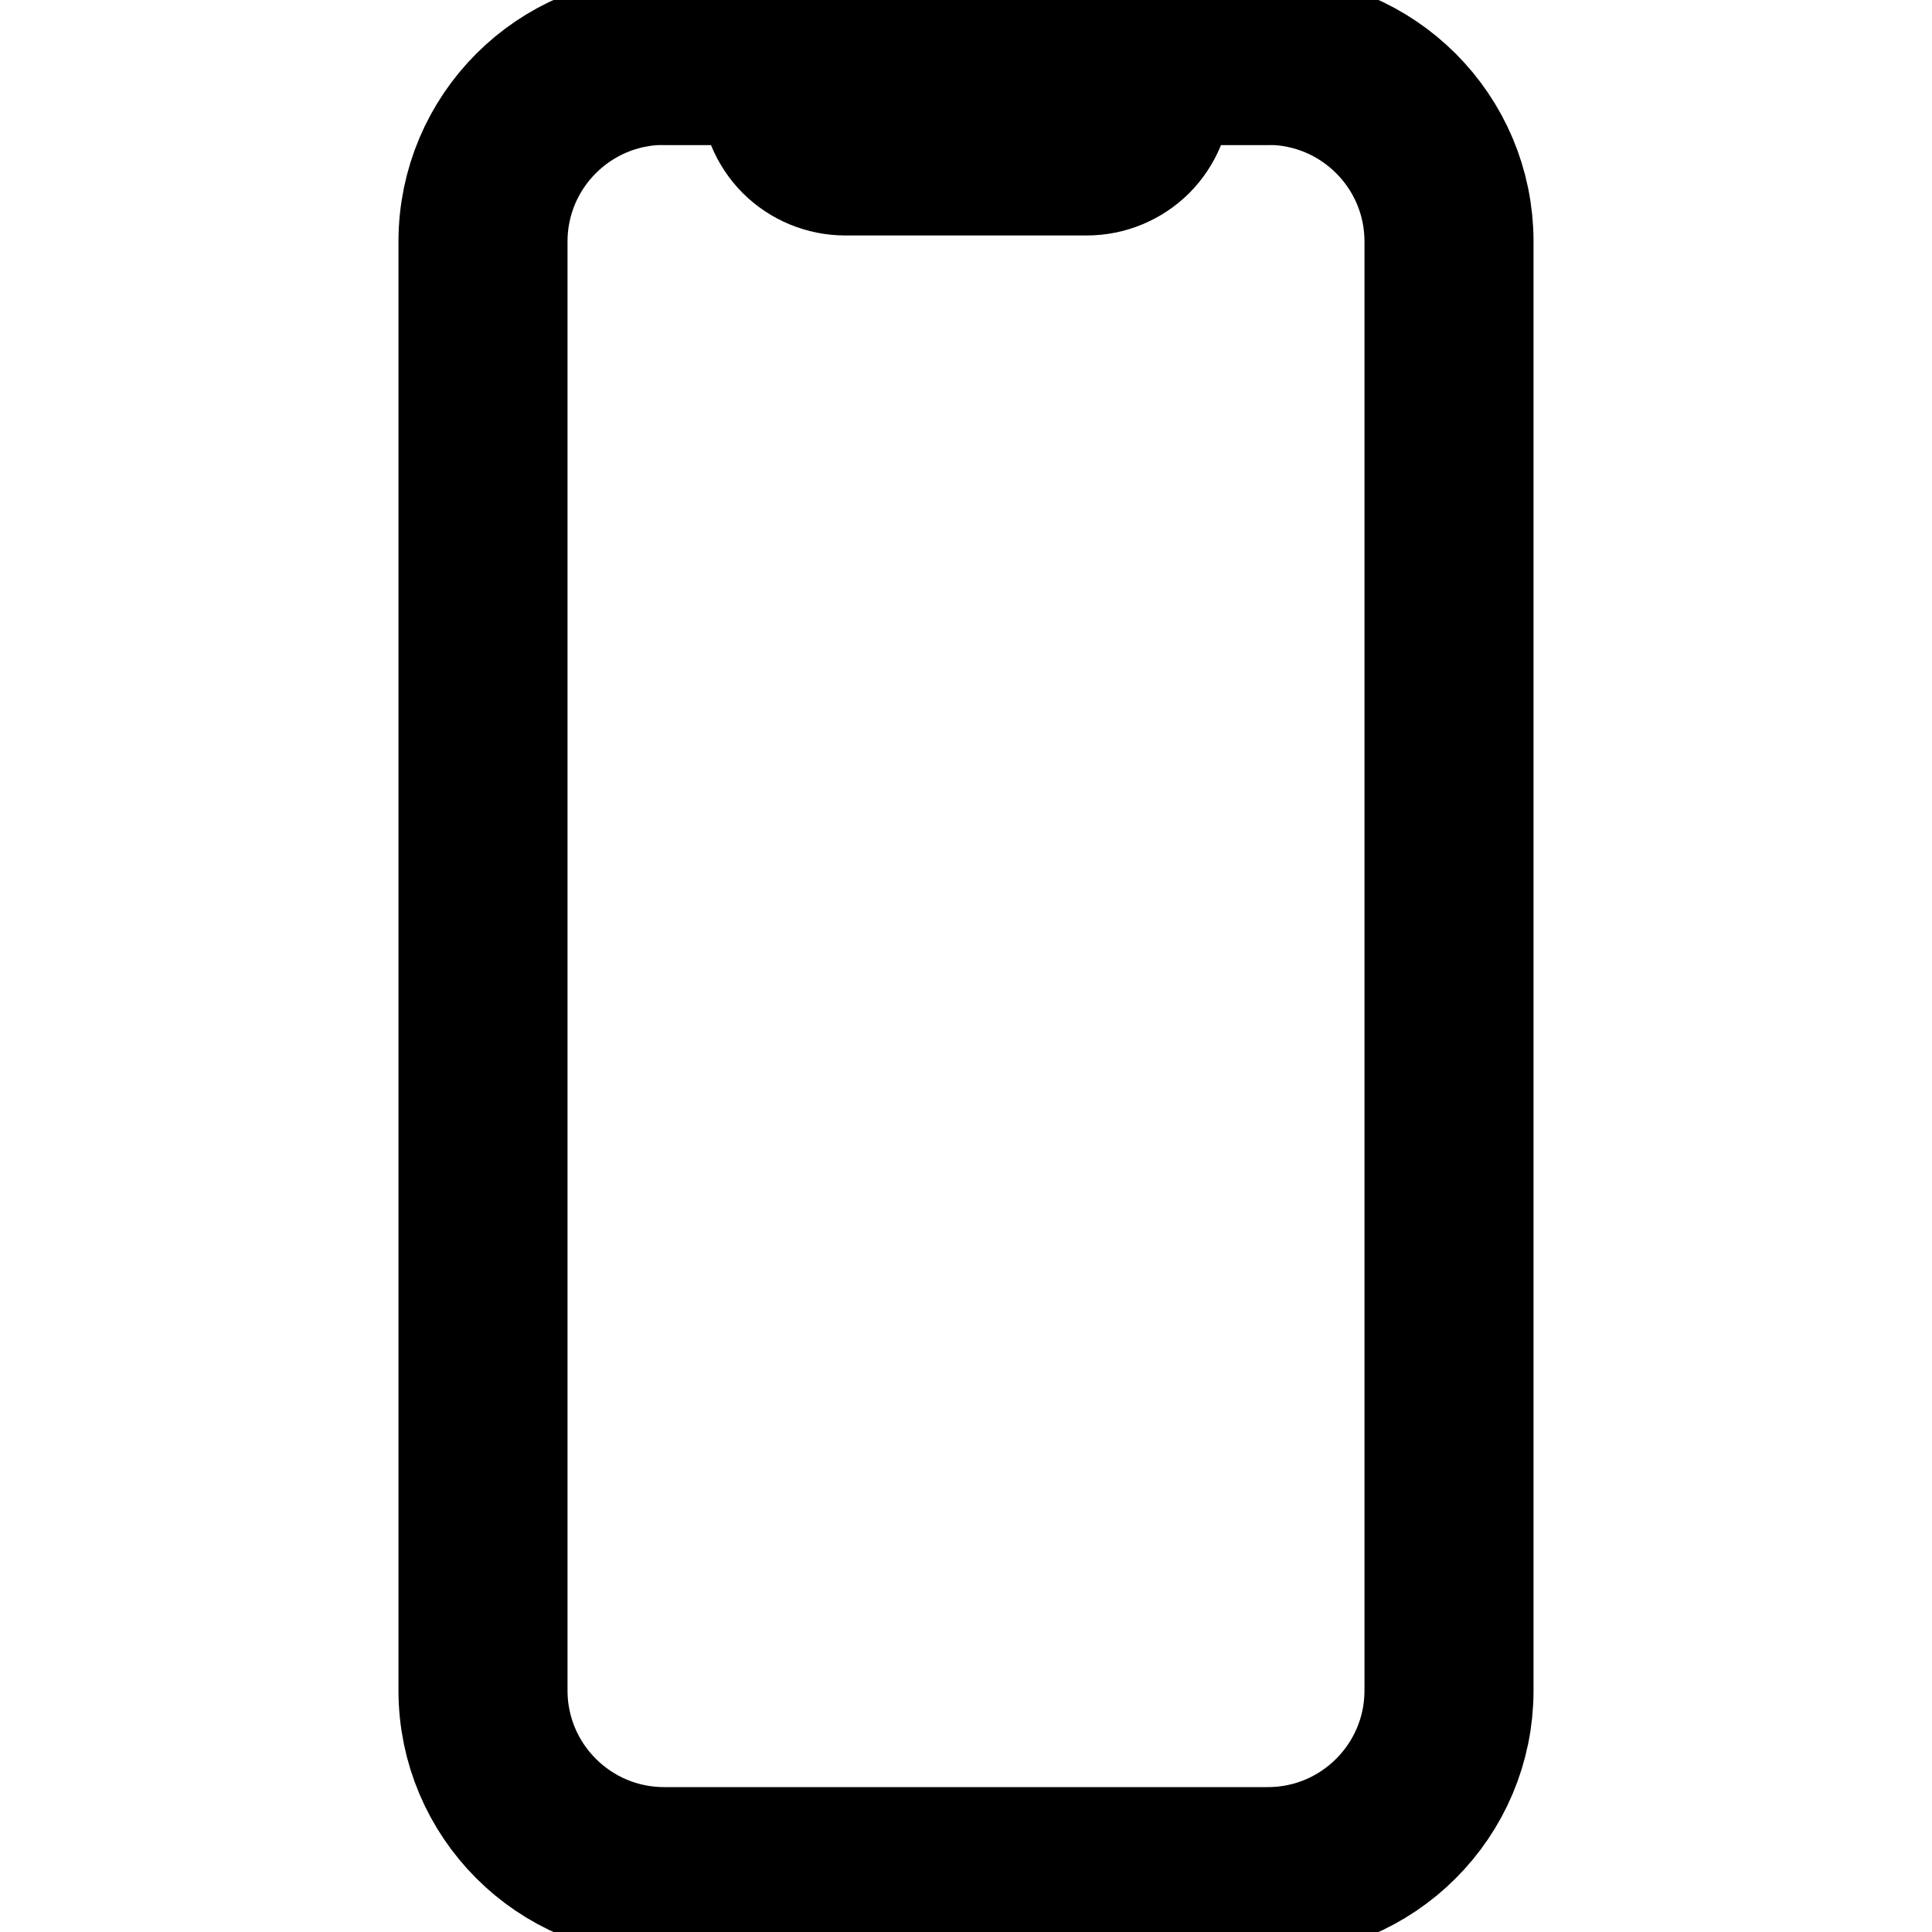
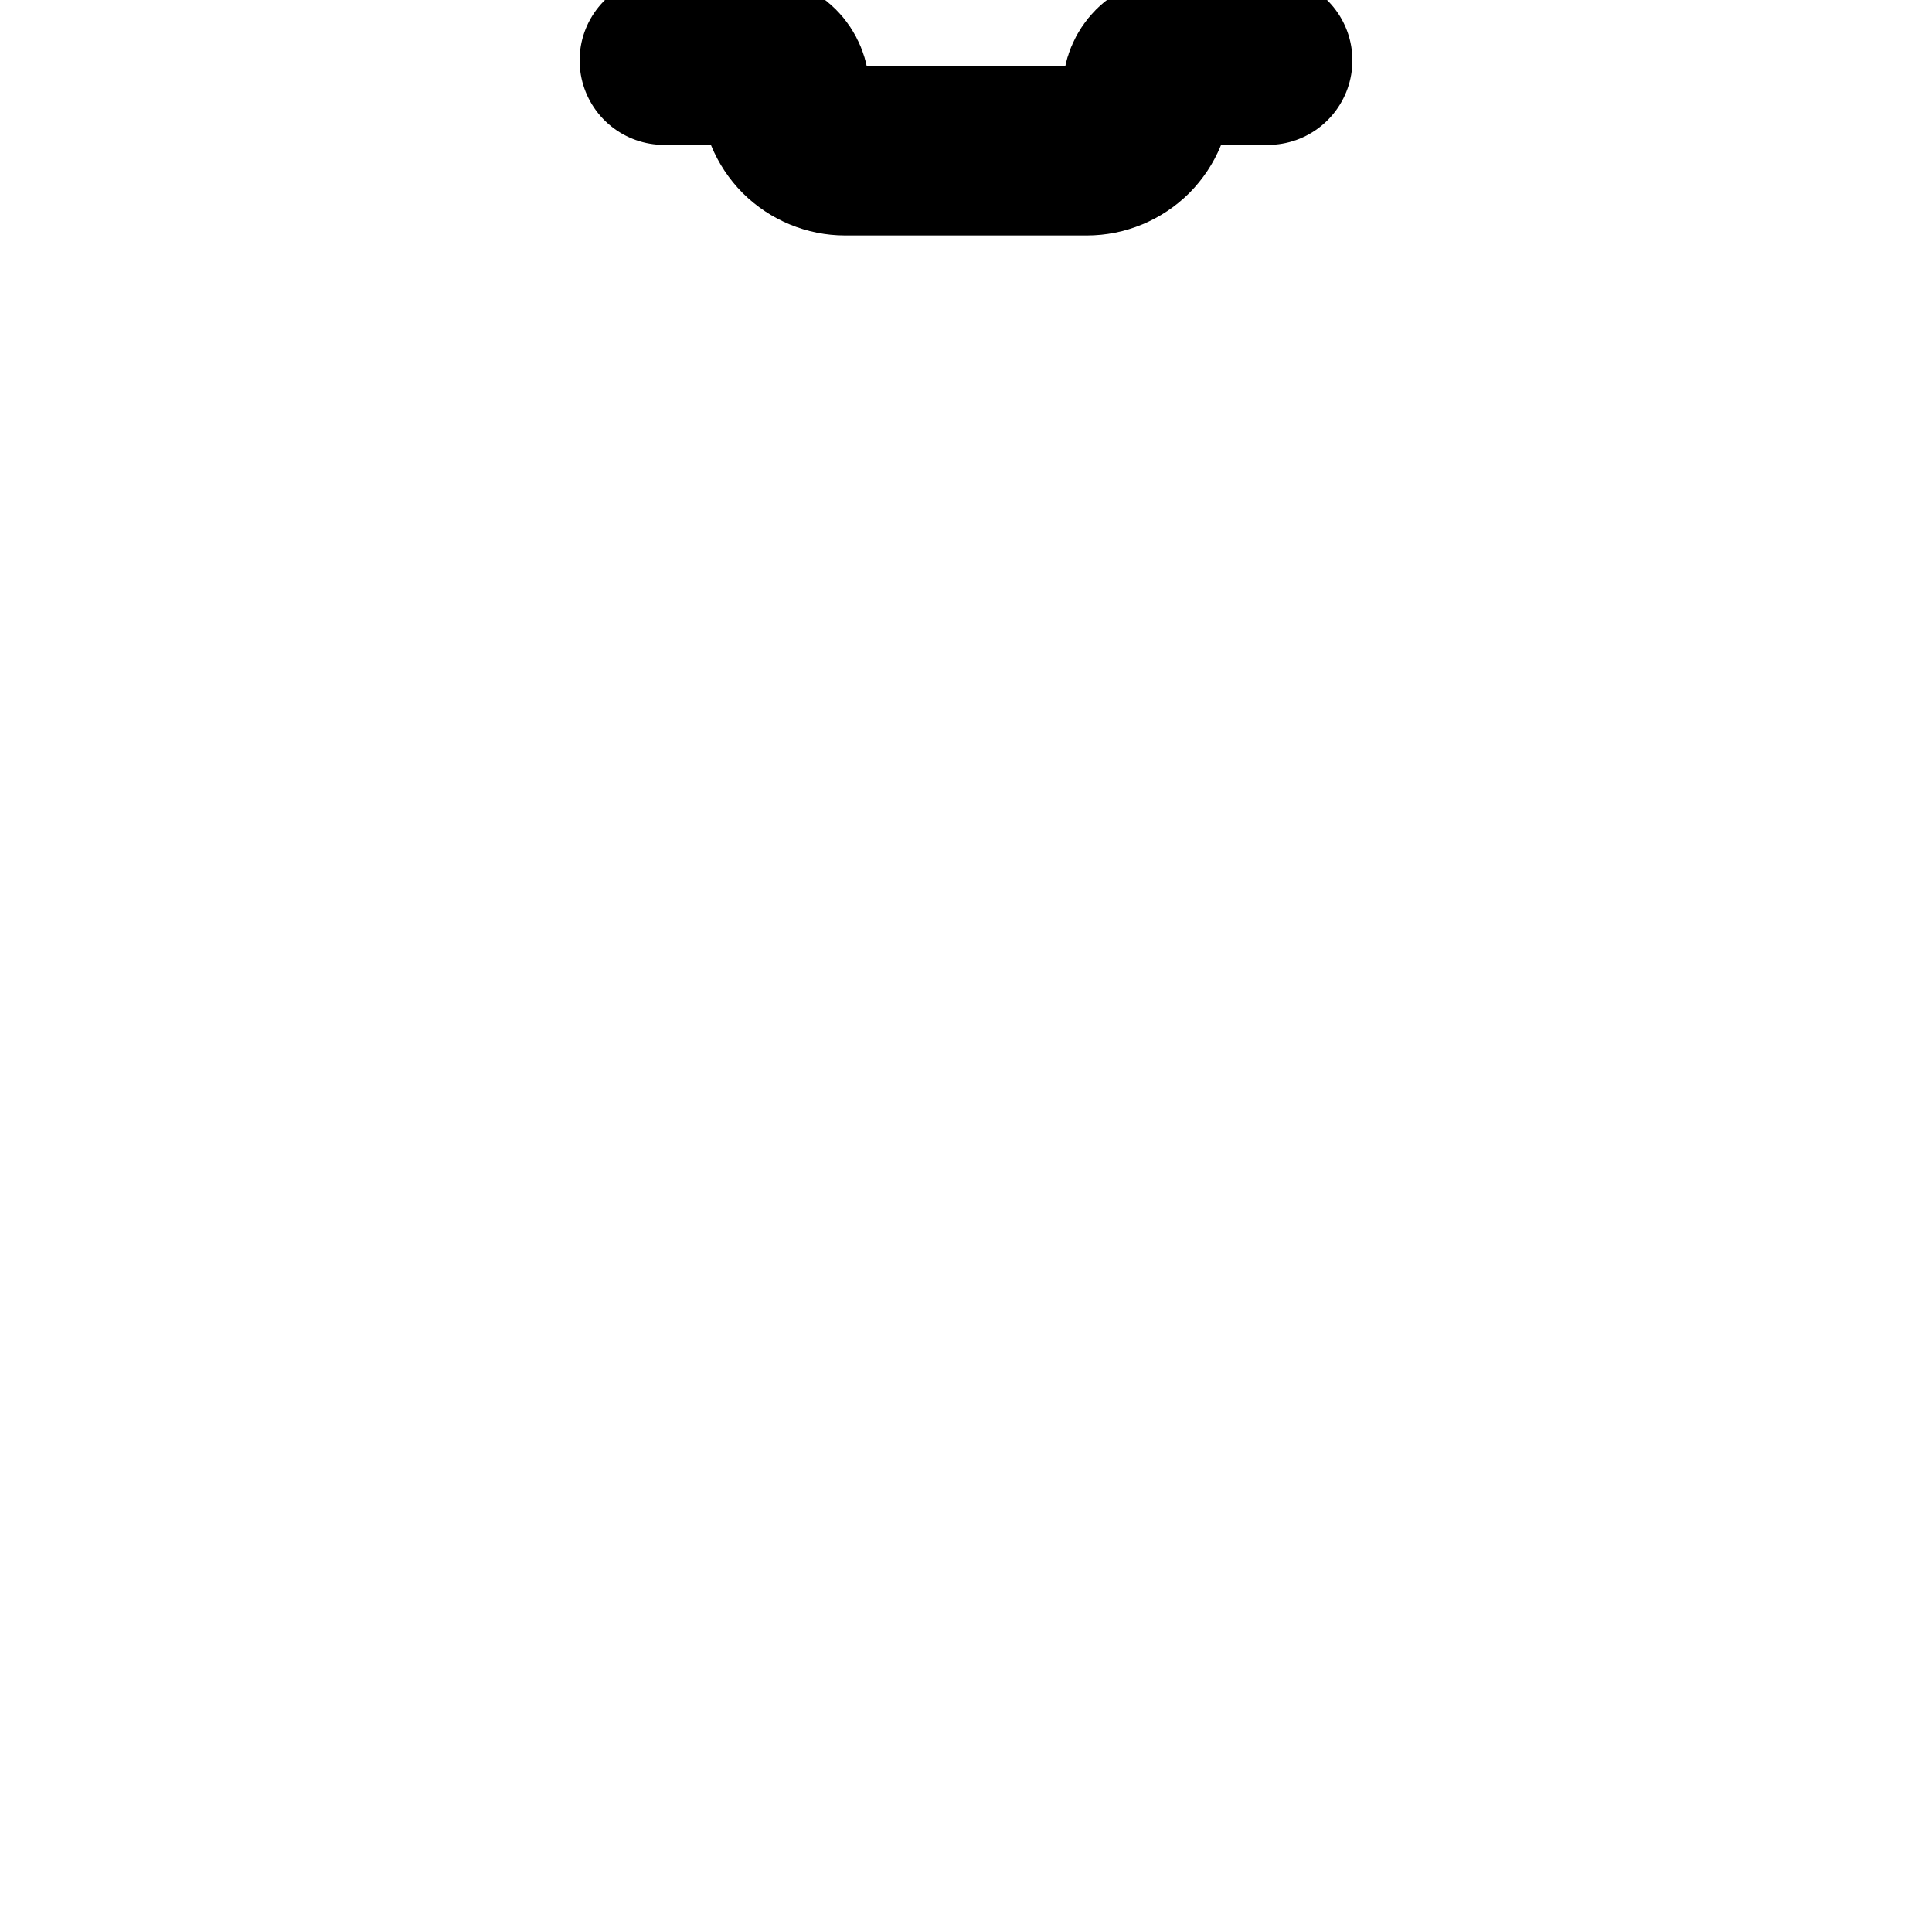
<svg xmlns="http://www.w3.org/2000/svg" width="16" height="16" viewBox="0 0 16 16" fill="none">
  <g clip-path="url(#clip0_317_255)">
-     <path d="M10.5 0.5H5.5C4.672 0.5 4 1.172 4 2V14C4 14.828 4.672 15.5 5.5 15.5H10.5C11.328 15.5 12 14.828 12 14V2C12 1.172 11.328 0.5 10.5 0.5Z" stroke="black" stroke-width="1.4" stroke-linecap="round" stroke-linejoin="round" />
    <path d="M5.5 0.5H6.25C6.316 0.5 6.38 0.526 6.427 0.573C6.474 0.62 6.5 0.684 6.5 0.75C6.5 0.883 6.553 1.01 6.646 1.104C6.74 1.197 6.867 1.25 7 1.25H9C9.133 1.25 9.26 1.197 9.354 1.104C9.447 1.01 9.5 0.883 9.5 0.75C9.5 0.684 9.526 0.62 9.573 0.573C9.62 0.526 9.684 0.5 9.75 0.5H10.5" stroke="black" stroke-width="1.4" stroke-linecap="round" stroke-linejoin="round" />
  </g>
  <defs>
    <clipPath id="clip0_317_255">
      <rect width="16" height="16" fill="white" />
    </clipPath>
  </defs>
</svg>